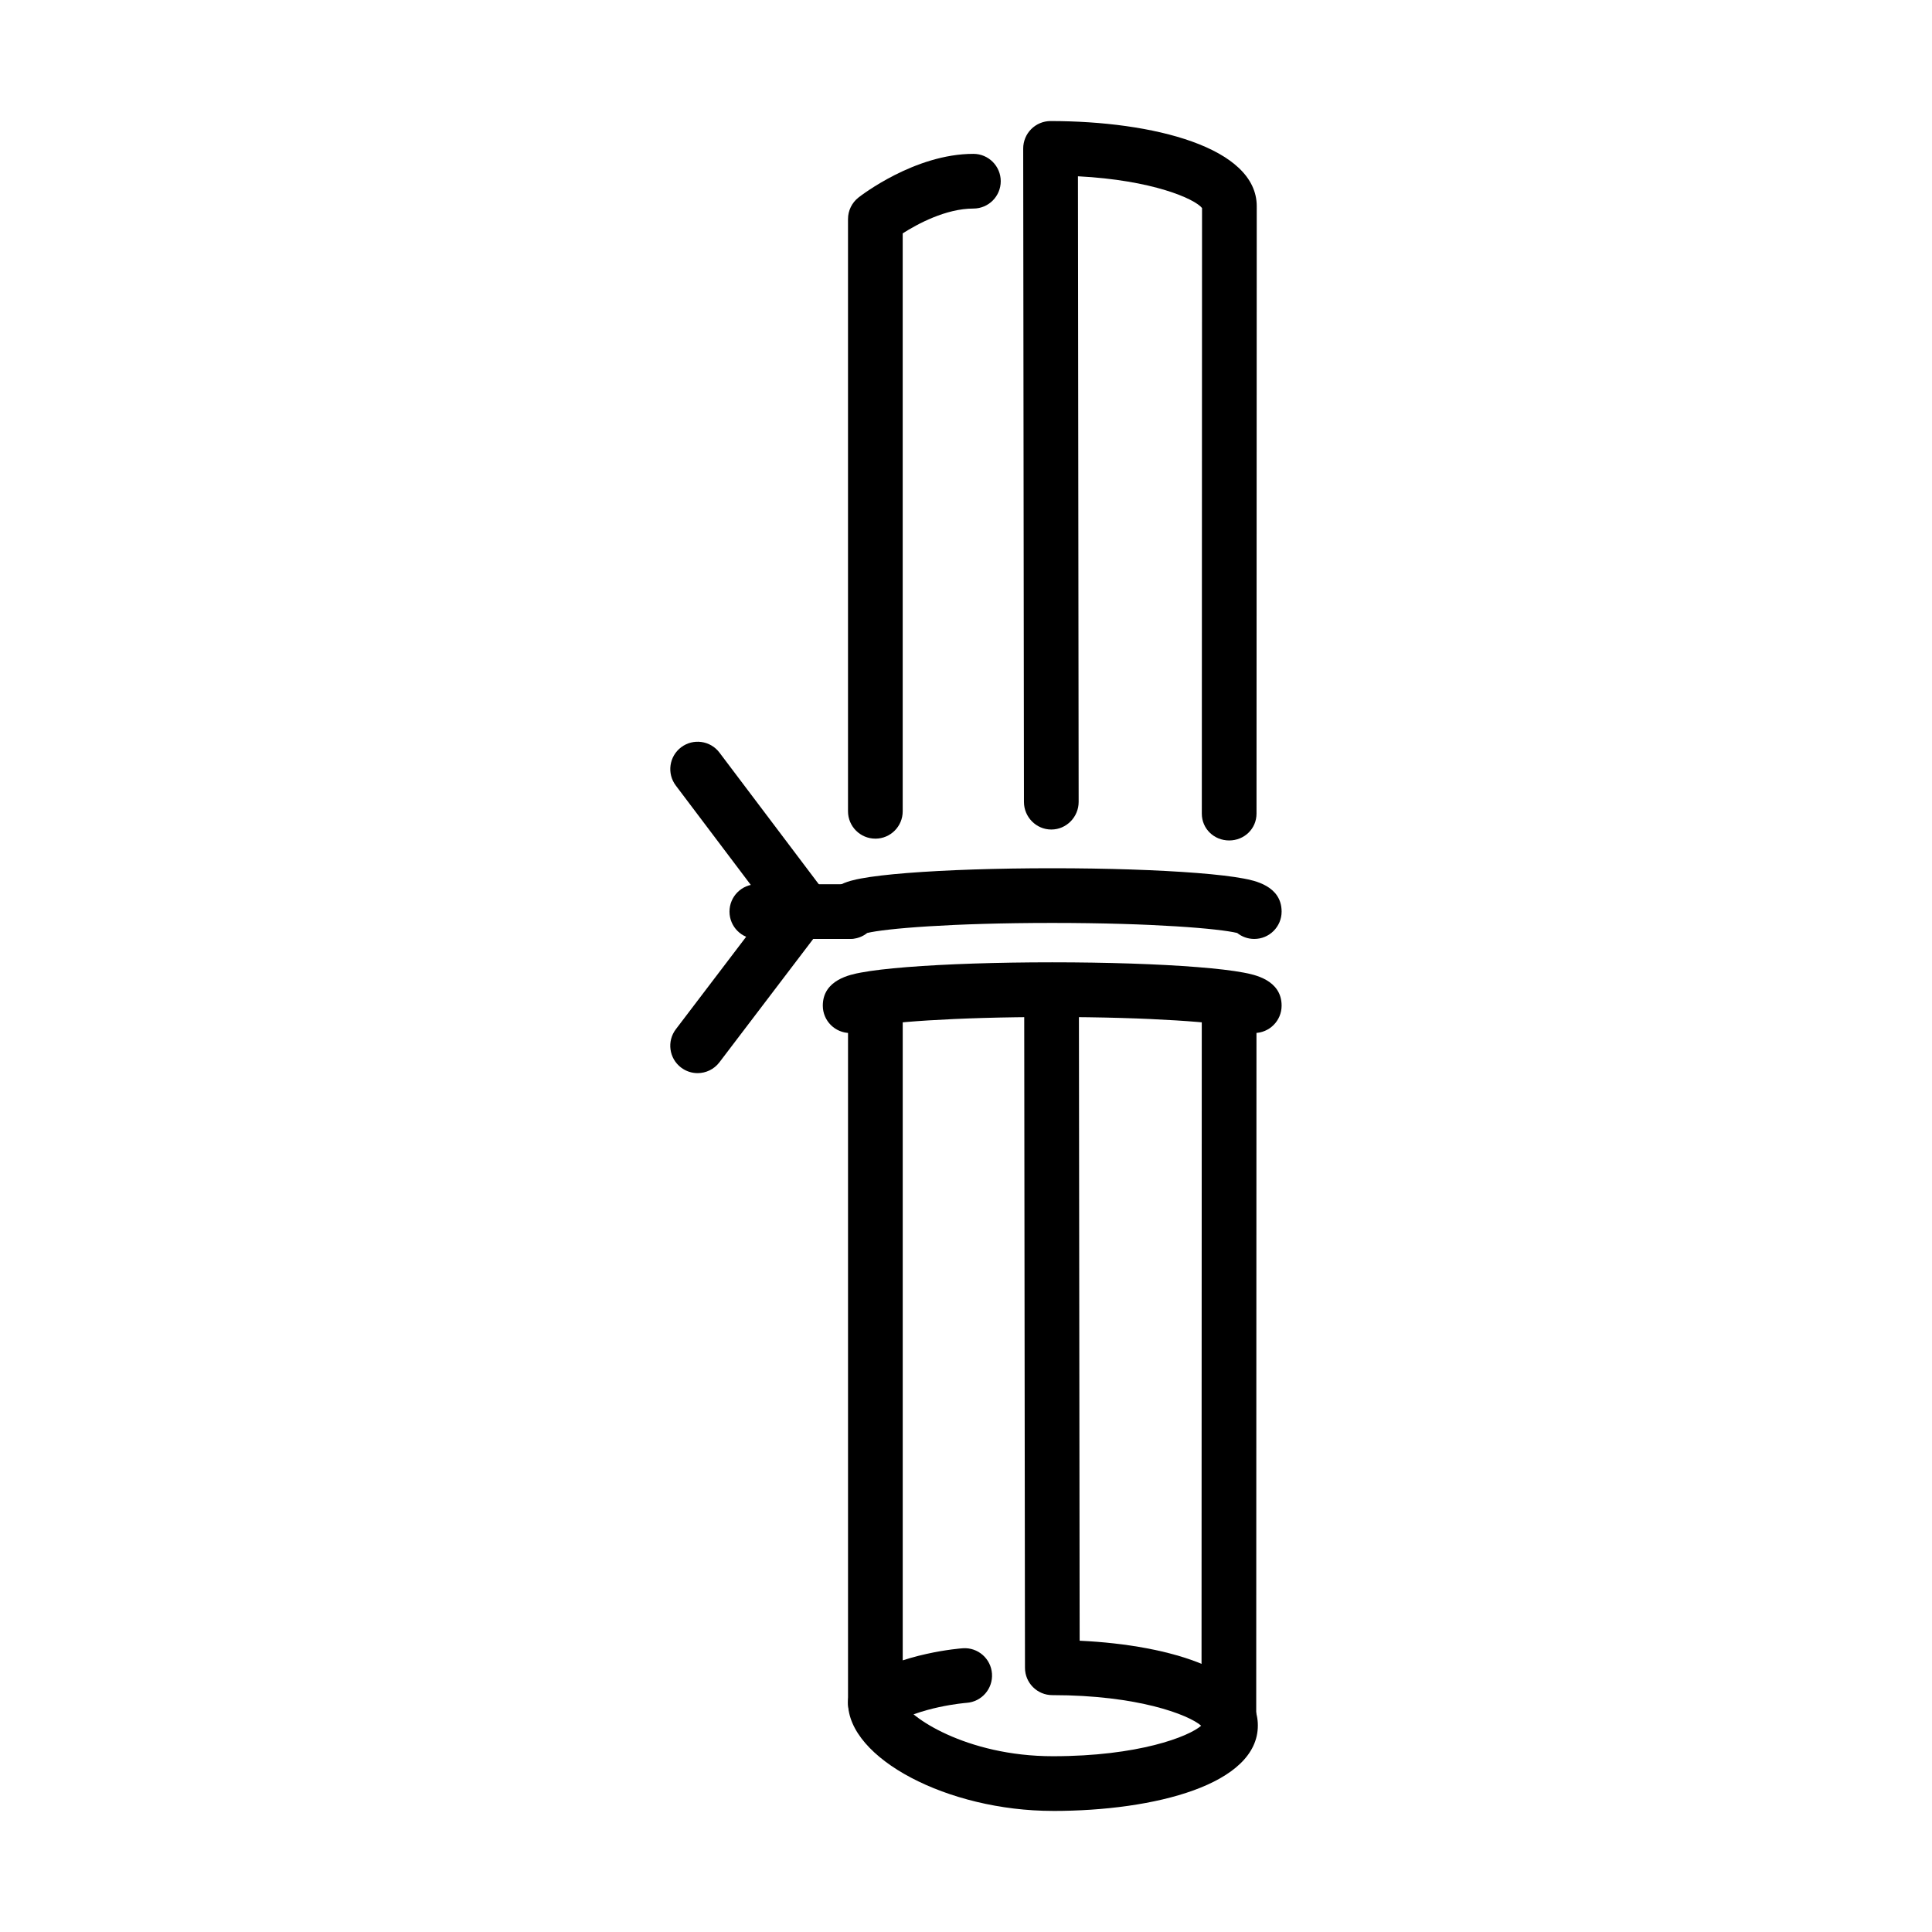
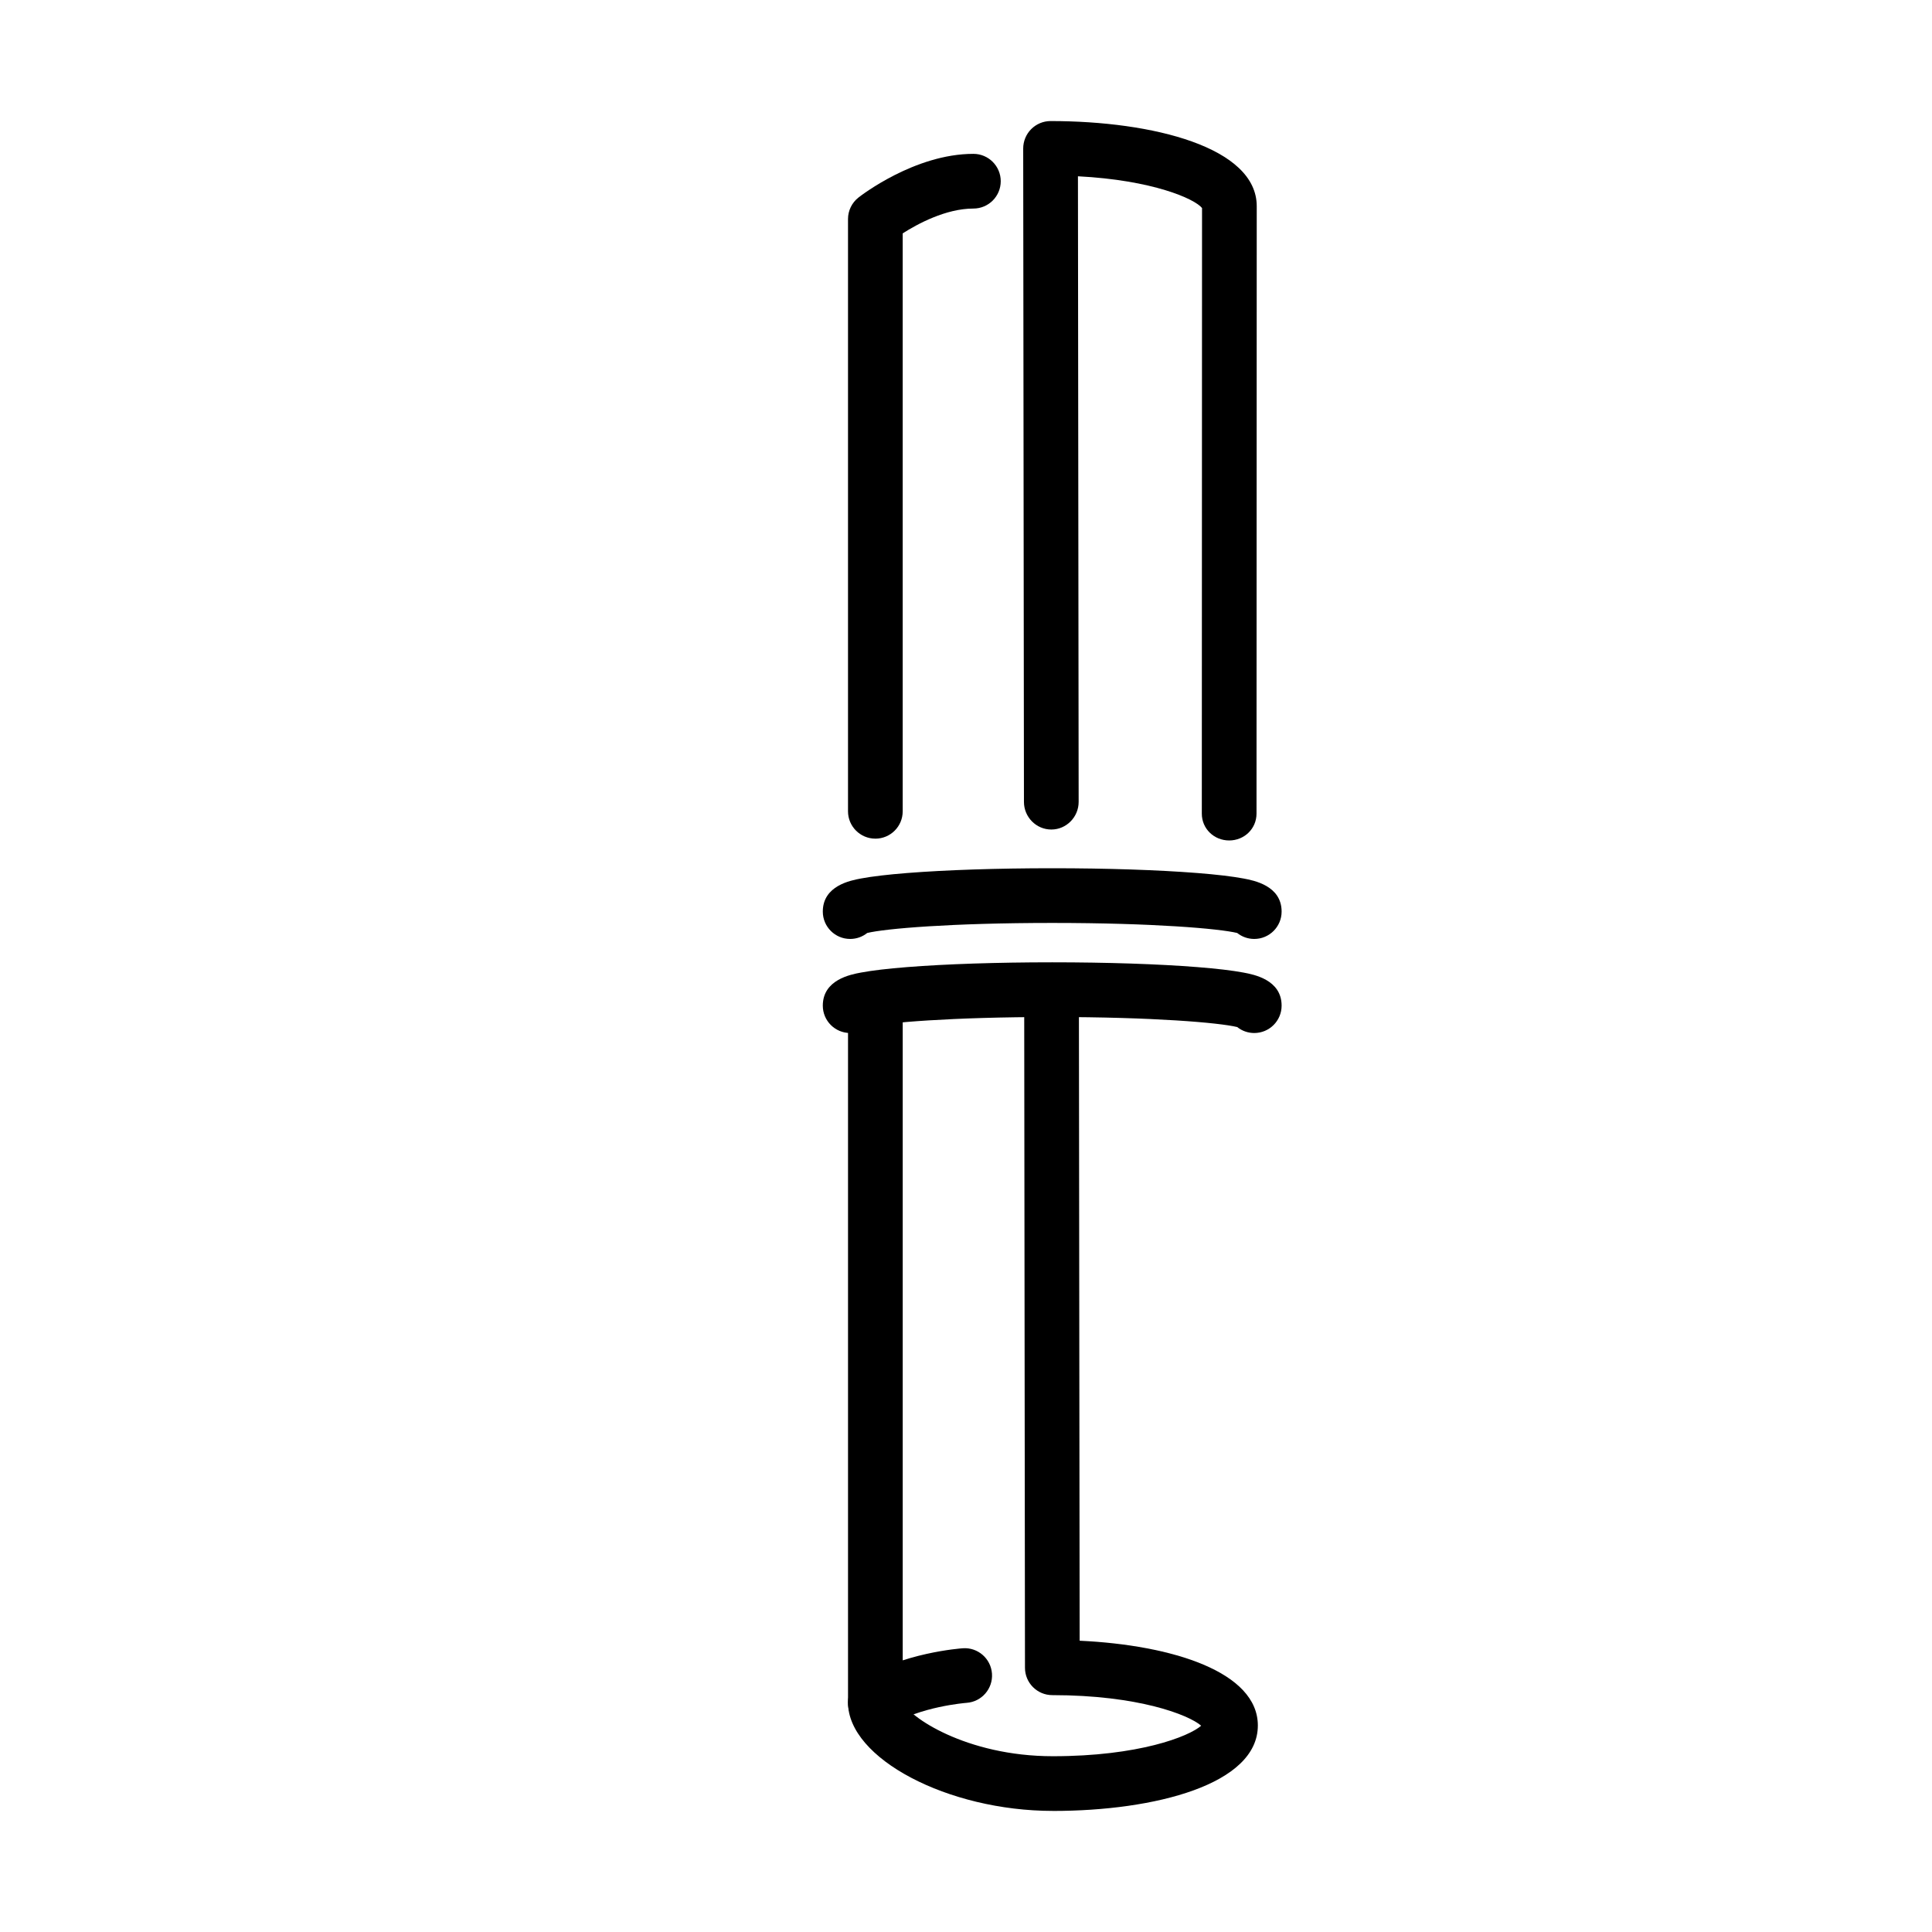
<svg xmlns="http://www.w3.org/2000/svg" fill="#000000" width="800px" height="800px" version="1.1" viewBox="144 144 512 512">
  <g>
    <path d="m476.39 392.83c-1.711 0-3.281-0.59-4.523-1.582-4.742-1.152-22.211-2.66-49.023-2.66-26.809 0-44.277 1.508-49.023 2.66-1.238 0.992-2.809 1.582-4.519 1.582-4.004 0-7.25-3.242-7.25-7.246 0-6.879 7.356-8.258 10.121-8.777 2.949-0.551 7.066-1.039 12.238-1.449 10.297-0.812 23.945-1.266 38.434-1.266 14.488 0 28.137 0.453 38.438 1.266 5.172 0.41 9.285 0.898 12.234 1.449 2.769 0.52 10.125 1.898 10.125 8.777 0 4-3.246 7.246-7.25 7.246zm-99.84-7.219v0.004-0.004zm92.59 0v0.004-0.004zm0-0.012v0.004-0.004zm-92.59 0v0.004-0.004zm92.59-0.016v0.012-0.012zm-92.59 0v0.012-0.012z" />
    <path d="m476.39 417.76c-1.711 0-3.281-0.59-4.519-1.582-4.746-1.152-22.215-2.66-49.027-2.66s-44.277 1.508-49.023 2.66c-1.238 0.988-2.809 1.582-4.519 1.582-4.004 0-7.25-3.246-7.25-7.25 0-6.879 7.356-8.254 10.121-8.773 2.949-0.551 7.066-1.039 12.238-1.449 10.297-0.816 23.945-1.266 38.434-1.266 14.488 0 28.137 0.449 38.434 1.266 5.176 0.41 9.289 0.898 12.238 1.449 2.769 0.52 10.125 1.895 10.125 8.773 0 4.004-3.246 7.25-7.25 7.25zm-99.84-7.219m92.59 0m0-0.016v0.008-0.008zm-92.59 0v0.008-0.008zm92.59-0.016v0.012-0.012zm-92.59 0v0.012-0.012z" />
    <path d="m375.98 366.25c-4.004 0-7.25-3.246-7.25-7.25v-156.95c0-2.223 1.02-4.324 2.769-5.699 0.602-0.473 14.906-11.578 30.461-11.578 4.004 0 7.246 3.246 7.246 7.25s-3.242 7.246-7.246 7.246c-7.297 0-14.805 4.07-18.734 6.574v153.16c0 4.004-3.242 7.25-7.246 7.25z" />
    <path d="m423.04 623.91c-27.914 0-54.305-13.941-54.305-28.684v-184.04c0-4.004 3.246-7.25 7.25-7.25 4.004 0 7.246 3.246 7.246 7.25v183.8c1.375 3.836 16.719 14.43 39.809 14.43 22.668 0 35.984-5.191 39.285-8.086-3.324-2.894-16.707-8.102-39.449-8.102-4 0-7.242-3.242-7.246-7.242l-0.207-177.97c-0.004-4.004 3.238-7.457 7.238-7.457h0.012c4 0 7.242 3.438 7.246 7.438l0.199 170.81c24.531 1.145 47.223 8.258 47.223 22.473 0 15.602-27.273 22.637-54.301 22.637zm39.965-21.375h0.012z" />
    <path d="m469.74 366.73c-4.004 0-7.25-3.106-7.246-7.109l0.059-160.49c-1.949-2.449-13.125-7.402-32.887-8.414l0.188 165.78c0.008 4.004-3.234 7.336-7.238 7.336h-0.008c-4 0-7.242-3.301-7.25-7.301l-0.199-173.17c0-1.926 0.762-3.785 2.121-5.144 1.359-1.363 3.203-2.137 5.129-2.137 27.199 0 54.641 6.977 54.641 22.566l-0.059 160.98c-0.004 4.004-3.246 7.102-7.25 7.102z" />
-     <path d="m469.66 608.34c-4.004 0-7.25-3.102-7.246-7.106l0.07-190.82c0-4.004 3.246-6.949 7.246-6.949h0.004c4.004 0 7.246 3.023 7.246 7.023l-0.07 190.87c-0.004 4-3.246 6.984-7.25 6.984z" />
-     <path d="m356.66 391.87c-2.195 0-4.367-0.992-5.789-2.883l-27.773-36.805c-2.414-3.195-1.777-7.742 1.418-10.152 3.195-2.41 7.742-1.777 10.152 1.422l27.773 36.805c2.41 3.195 1.773 7.742-1.422 10.152-1.309 0.984-2.84 1.461-4.359 1.461z" />
-     <path d="m328.87 428.39c-1.527 0-3.07-0.484-4.383-1.48-3.184-2.422-3.805-6.969-1.379-10.156l27.773-36.523c2.422-3.184 6.969-3.805 10.156-1.383 3.184 2.426 3.805 6.973 1.379 10.16l-27.77 36.52c-1.43 1.875-3.59 2.863-5.777 2.863z" />
-     <path d="m368.73 392.83h-24.16c-4.004 0-7.246-3.242-7.246-7.246 0-4.004 3.242-7.25 7.246-7.25h24.16c4.004 0 7.25 3.246 7.25 7.25 0 4.004-3.246 7.246-7.25 7.246z" />
    <path d="m375.98 602.48c-2.375 0-4.699-1.164-6.09-3.309-2.176-3.359-1.215-7.848 2.144-10.023 11.027-7.141 26.461-8.293 27.113-8.34 3.996-0.289 7.457 2.734 7.738 6.727 0.277 3.992-2.731 7.453-6.719 7.734-0.301 0.023-12.461 1-20.254 6.047-1.219 0.789-2.582 1.164-3.934 1.164z" />
  </g>
</svg>